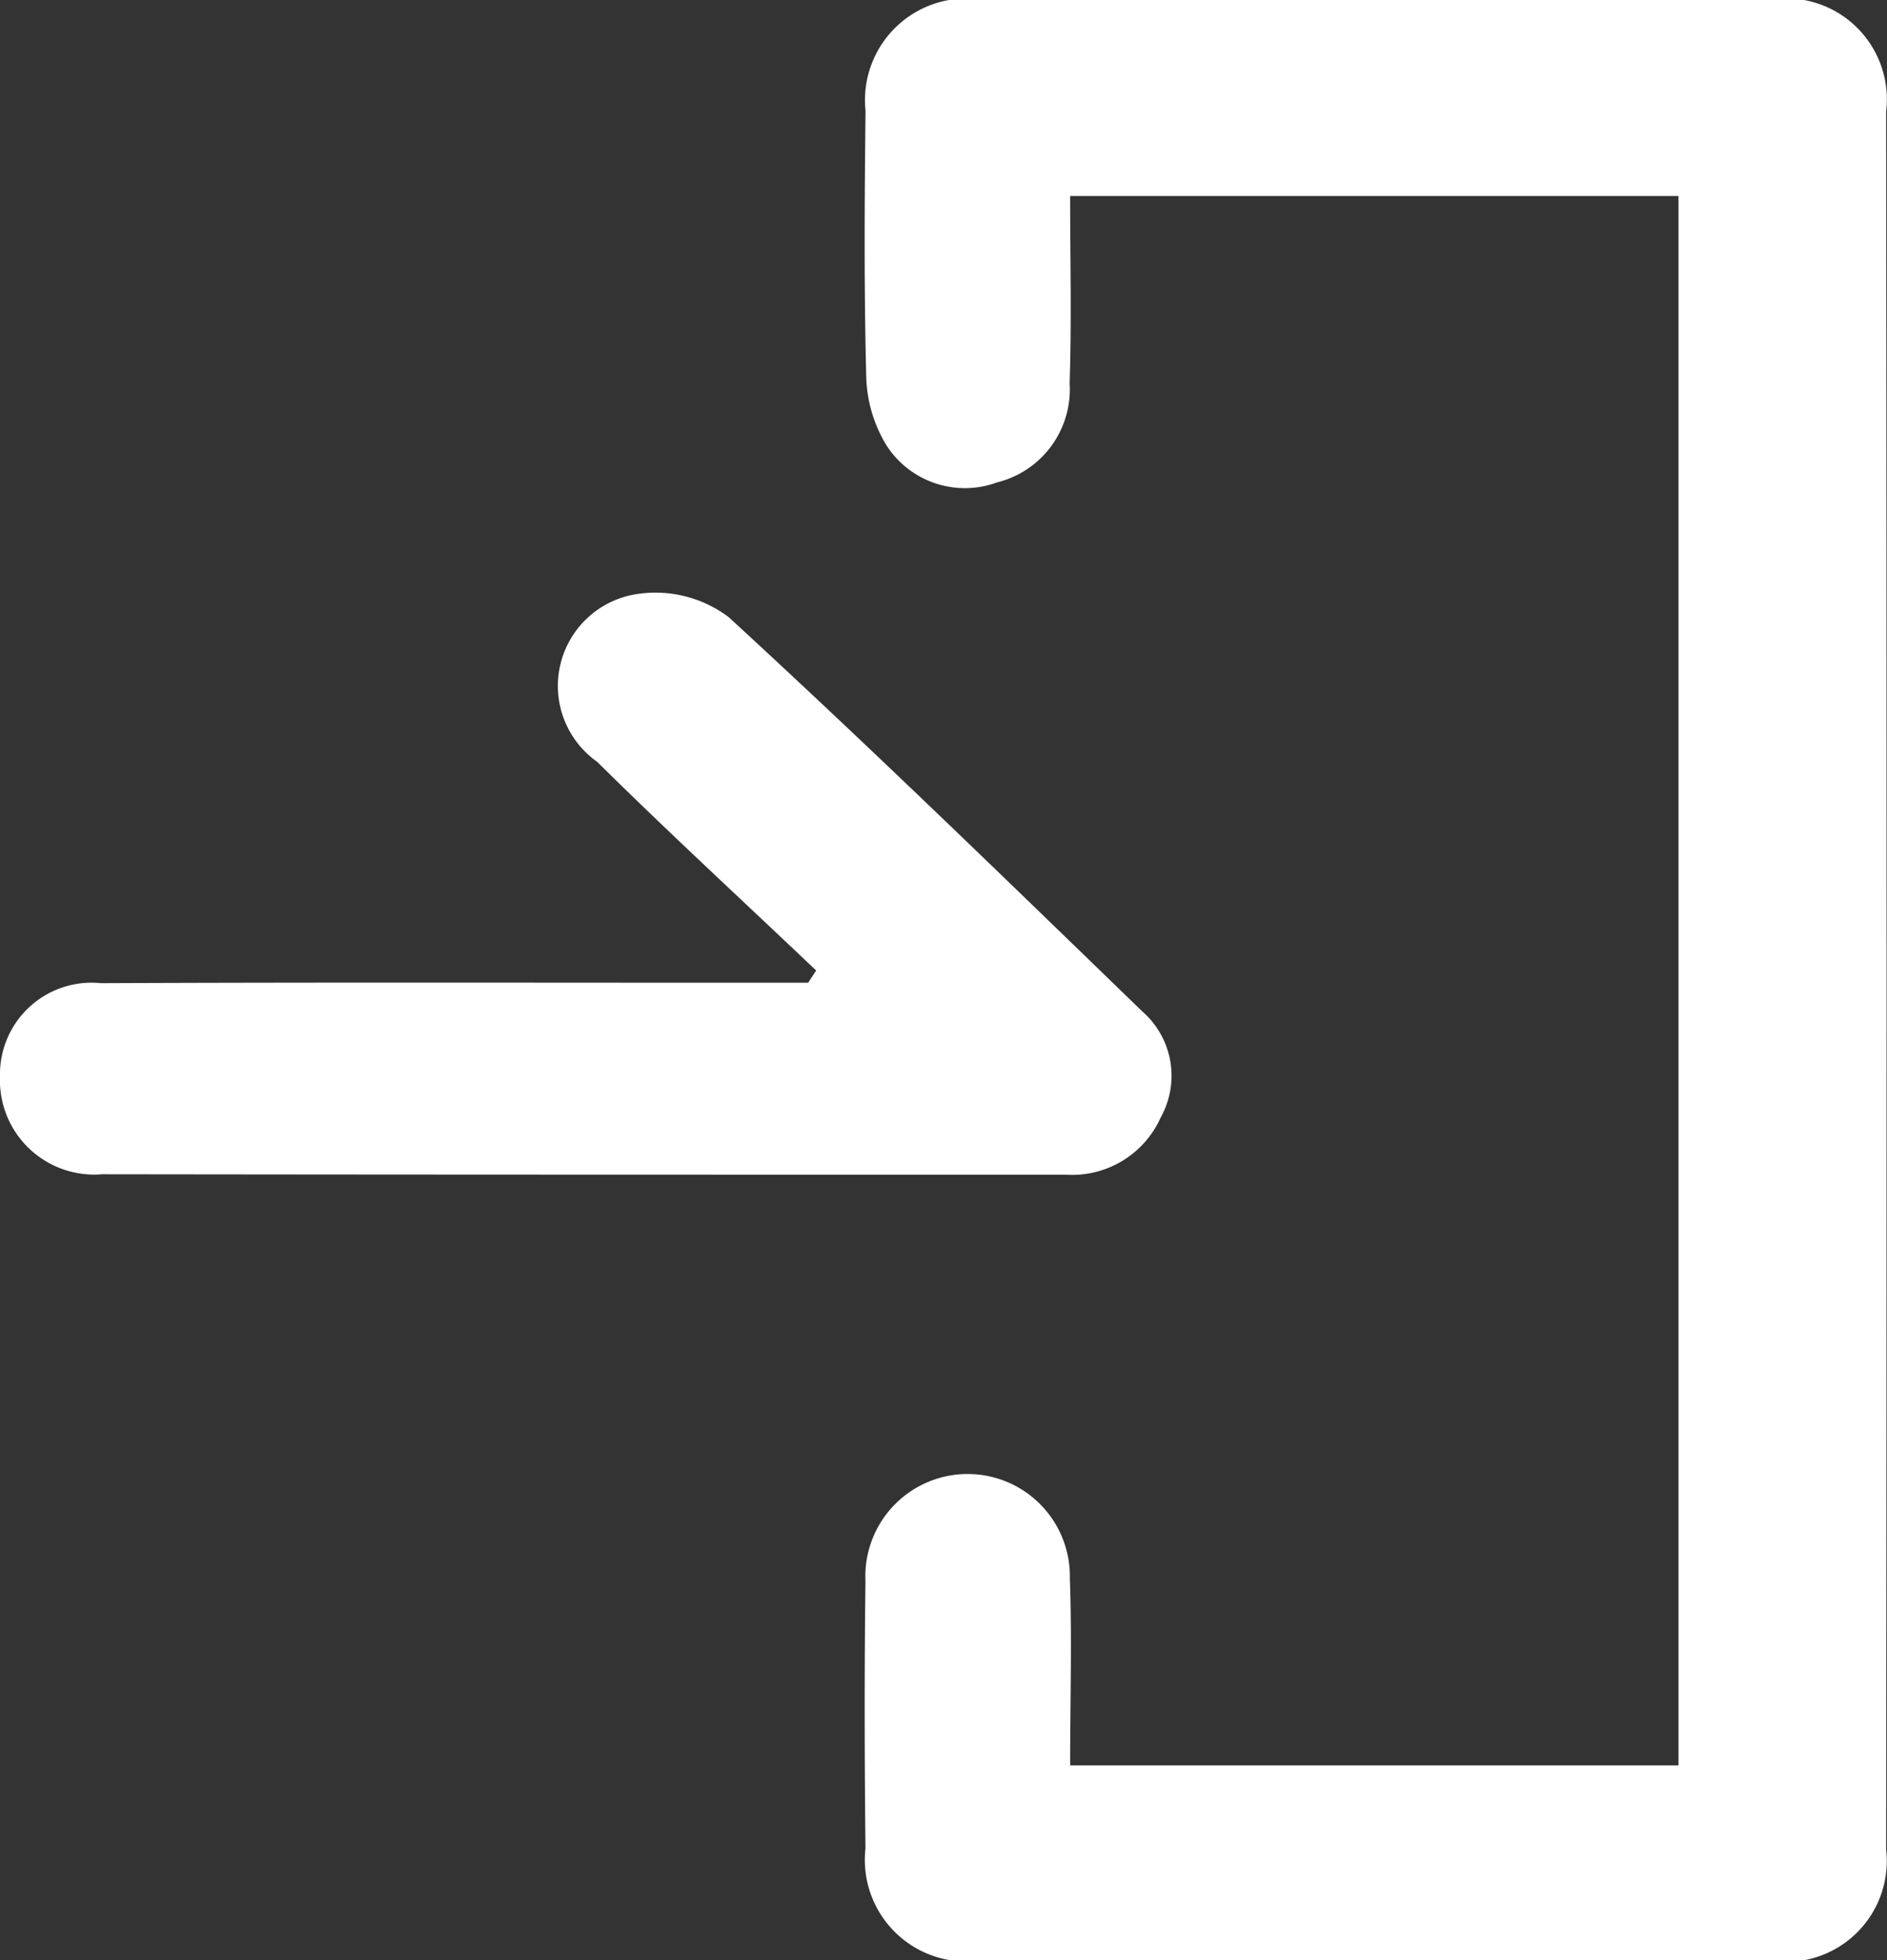
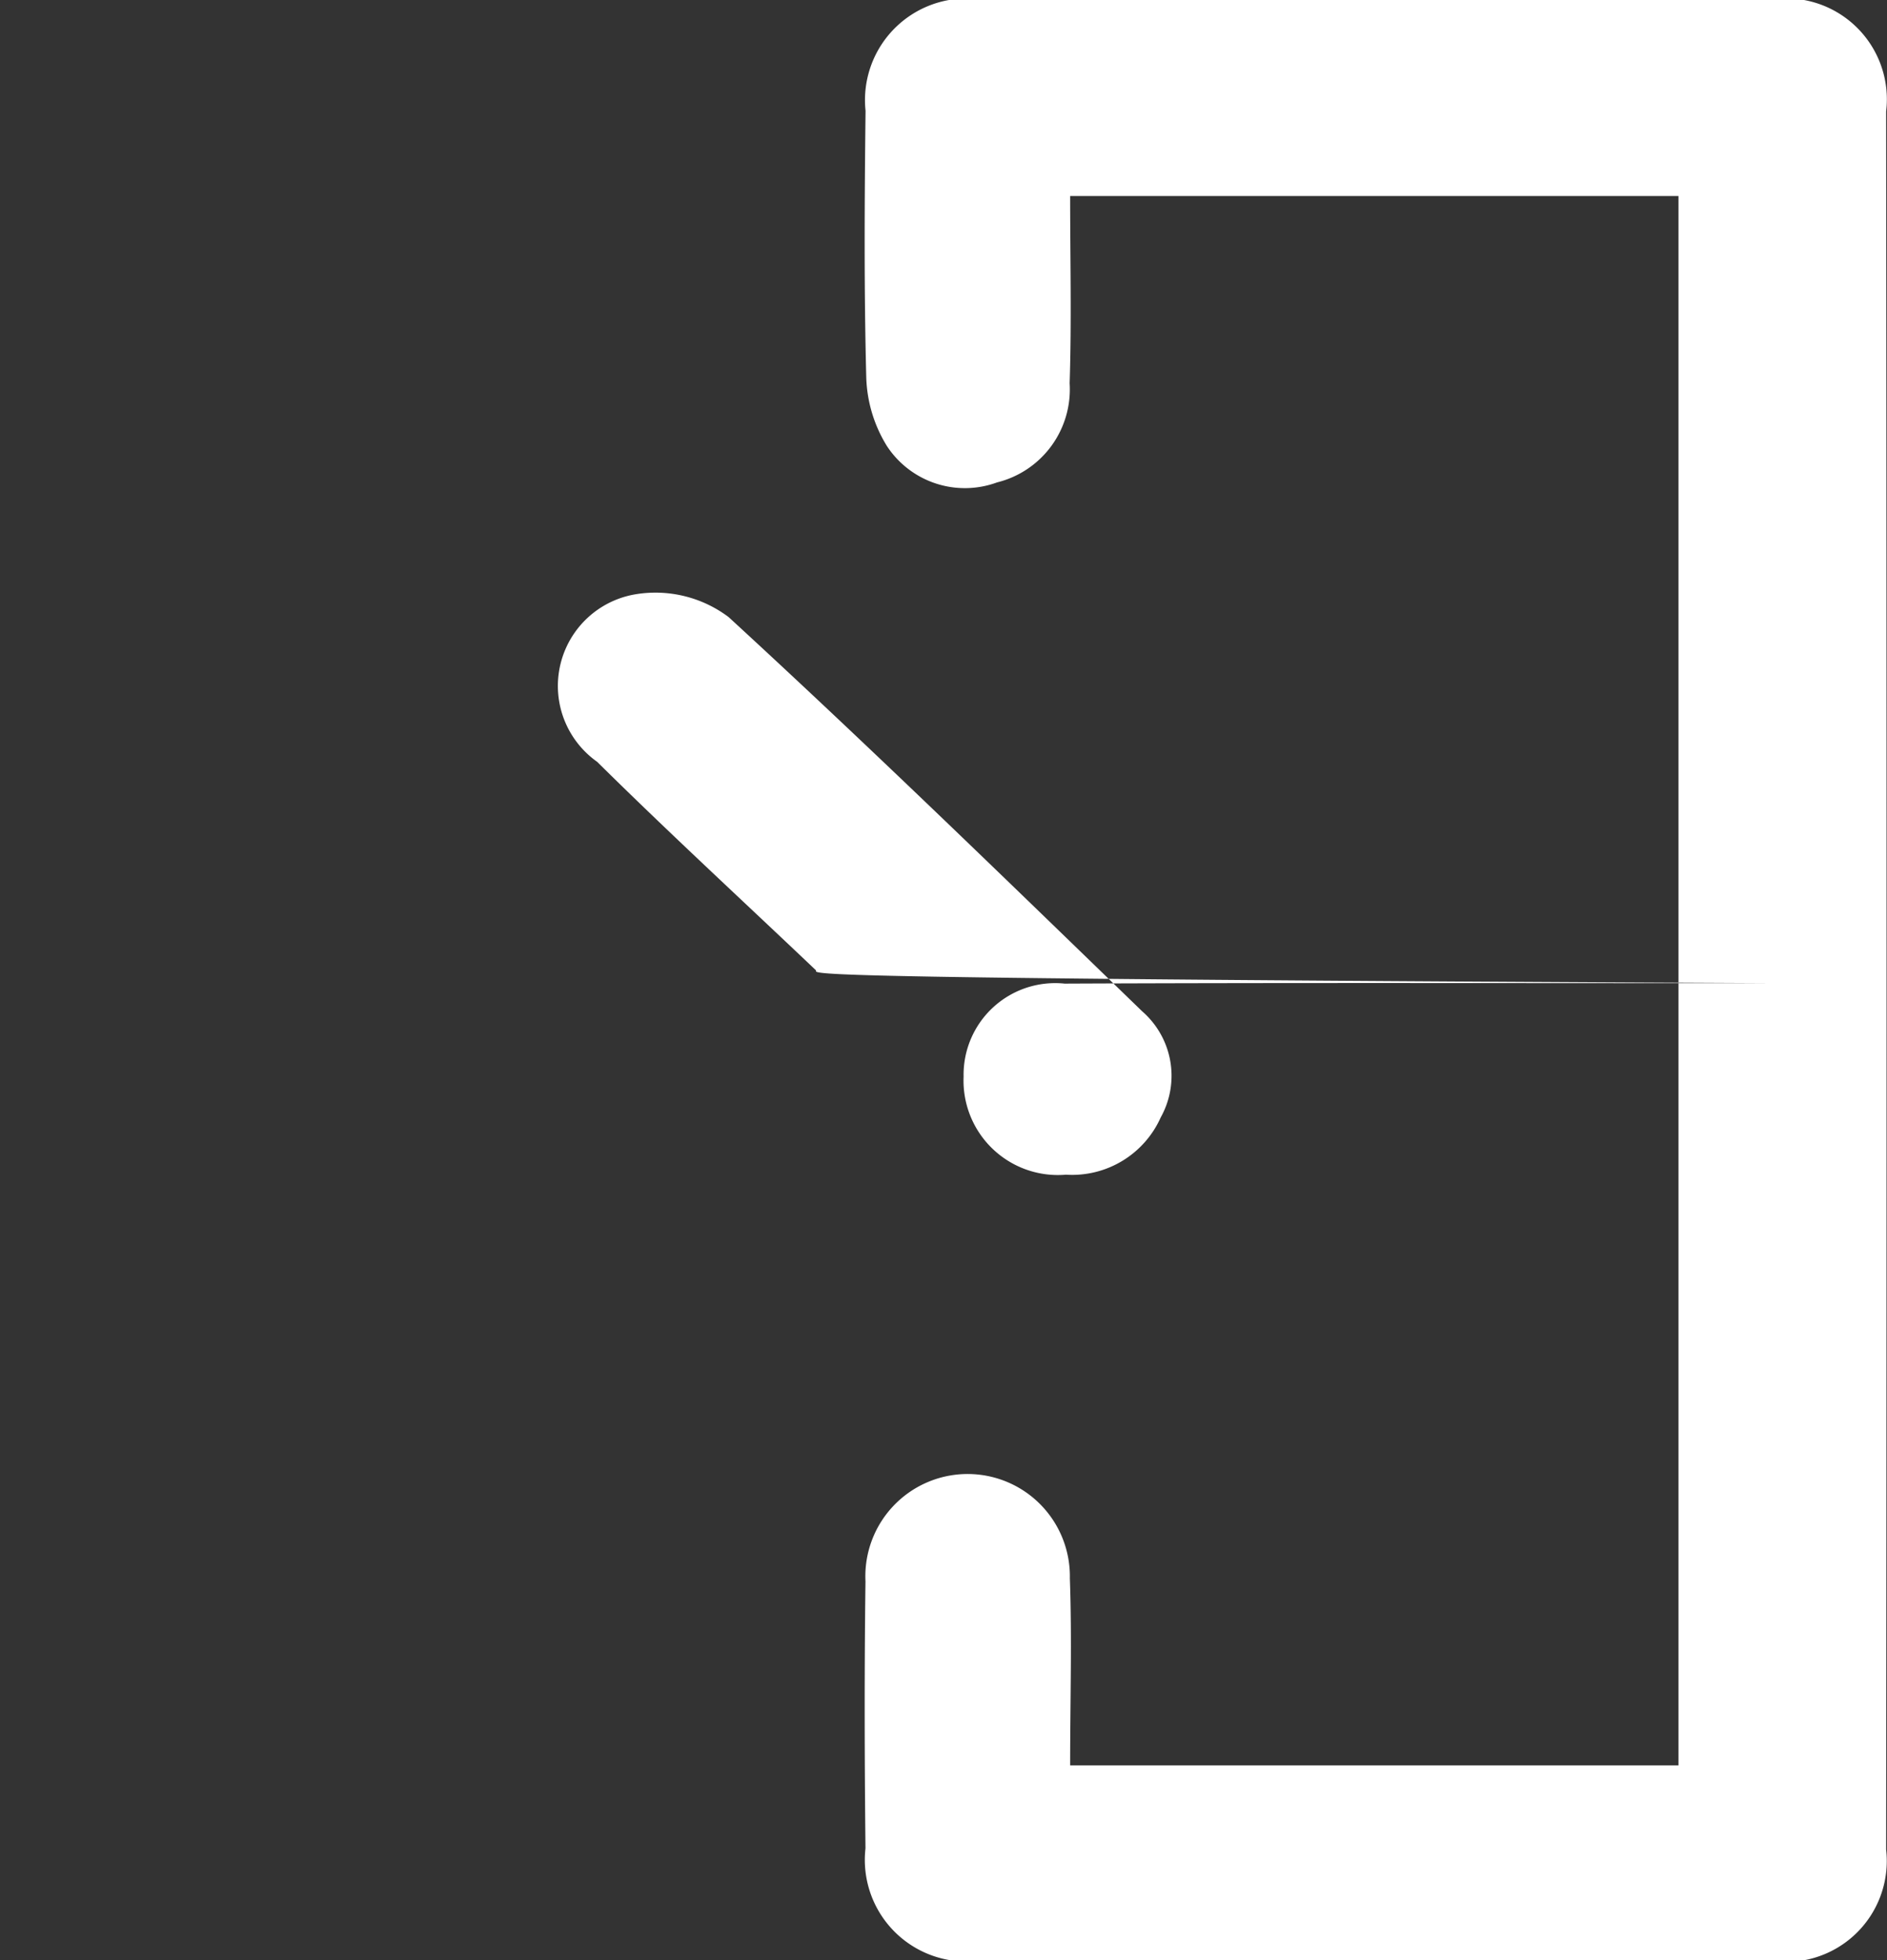
<svg xmlns="http://www.w3.org/2000/svg" width="26" height="27" viewBox="0 0 26 27">
  <rect x="0" y="0" width="26" height="27" fill="#333333" stroke="none" />
  <defs>
    <style>
      .cls-1 {
        fill: #fff;
        fill-rule: evenodd;
      }
    </style>
  </defs>
-   <path id="icon_login" class="cls-1" d="M248.745,318.318h8.382V296.7h-8.382c0,0.869.021,1.725-.007,2.58a1.32,1.32,0,0,1-1,1.365,1.285,1.285,0,0,1-1.517-.5,1.9,1.9,0,0,1-.285-0.94c-0.032-1.225-.024-2.452-0.01-3.678A1.4,1.4,0,0,1,247.56,294q5.4-.006,10.8,0a1.39,1.39,0,0,1,1.628,1.535q0.012,11.971,0,23.942A1.39,1.39,0,0,1,258.347,321q-5.4.006-10.8,0a1.4,1.4,0,0,1-1.622-1.539c-0.013-1.226-.016-2.452,0-3.678a1.409,1.409,0,1,1,2.816-.043C248.771,316.574,248.745,317.414,248.745,318.318Zm-3.5-10.95c-1.007-.957-2.032-1.9-3.017-2.874a1.28,1.28,0,0,1,.529-2.308,1.677,1.677,0,0,1,1.282.314c1.934,1.776,3.814,3.606,5.7,5.432a1.177,1.177,0,0,1,.254,1.46,1.337,1.337,0,0,1-1.306.789c-4.426,0-8.851,0-13.277-.006a1.3,1.3,0,0,1-1.41-1.351,1.262,1.262,0,0,1,1.392-1.281c2.975-.013,5.95-0.006,8.926-0.006h0.818C245.171,307.48,245.209,307.424,245.246,307.368Z" transform="translate(-234 -294)" />
+   <path id="icon_login" class="cls-1" d="M248.745,318.318h8.382V296.7h-8.382c0,0.869.021,1.725-.007,2.58a1.32,1.32,0,0,1-1,1.365,1.285,1.285,0,0,1-1.517-.5,1.9,1.9,0,0,1-.285-0.94c-0.032-1.225-.024-2.452-0.01-3.678A1.4,1.4,0,0,1,247.56,294q5.4-.006,10.8,0a1.39,1.39,0,0,1,1.628,1.535q0.012,11.971,0,23.942A1.39,1.39,0,0,1,258.347,321q-5.4.006-10.8,0a1.4,1.4,0,0,1-1.622-1.539c-0.013-1.226-.016-2.452,0-3.678a1.409,1.409,0,1,1,2.816-.043C248.771,316.574,248.745,317.414,248.745,318.318Zm-3.5-10.95c-1.007-.957-2.032-1.9-3.017-2.874a1.28,1.28,0,0,1,.529-2.308,1.677,1.677,0,0,1,1.282.314c1.934,1.776,3.814,3.606,5.7,5.432a1.177,1.177,0,0,1,.254,1.46,1.337,1.337,0,0,1-1.306.789a1.3,1.3,0,0,1-1.41-1.351,1.262,1.262,0,0,1,1.392-1.281c2.975-.013,5.95-0.006,8.926-0.006h0.818C245.171,307.48,245.209,307.424,245.246,307.368Z" transform="translate(-234 -294)" />
</svg>